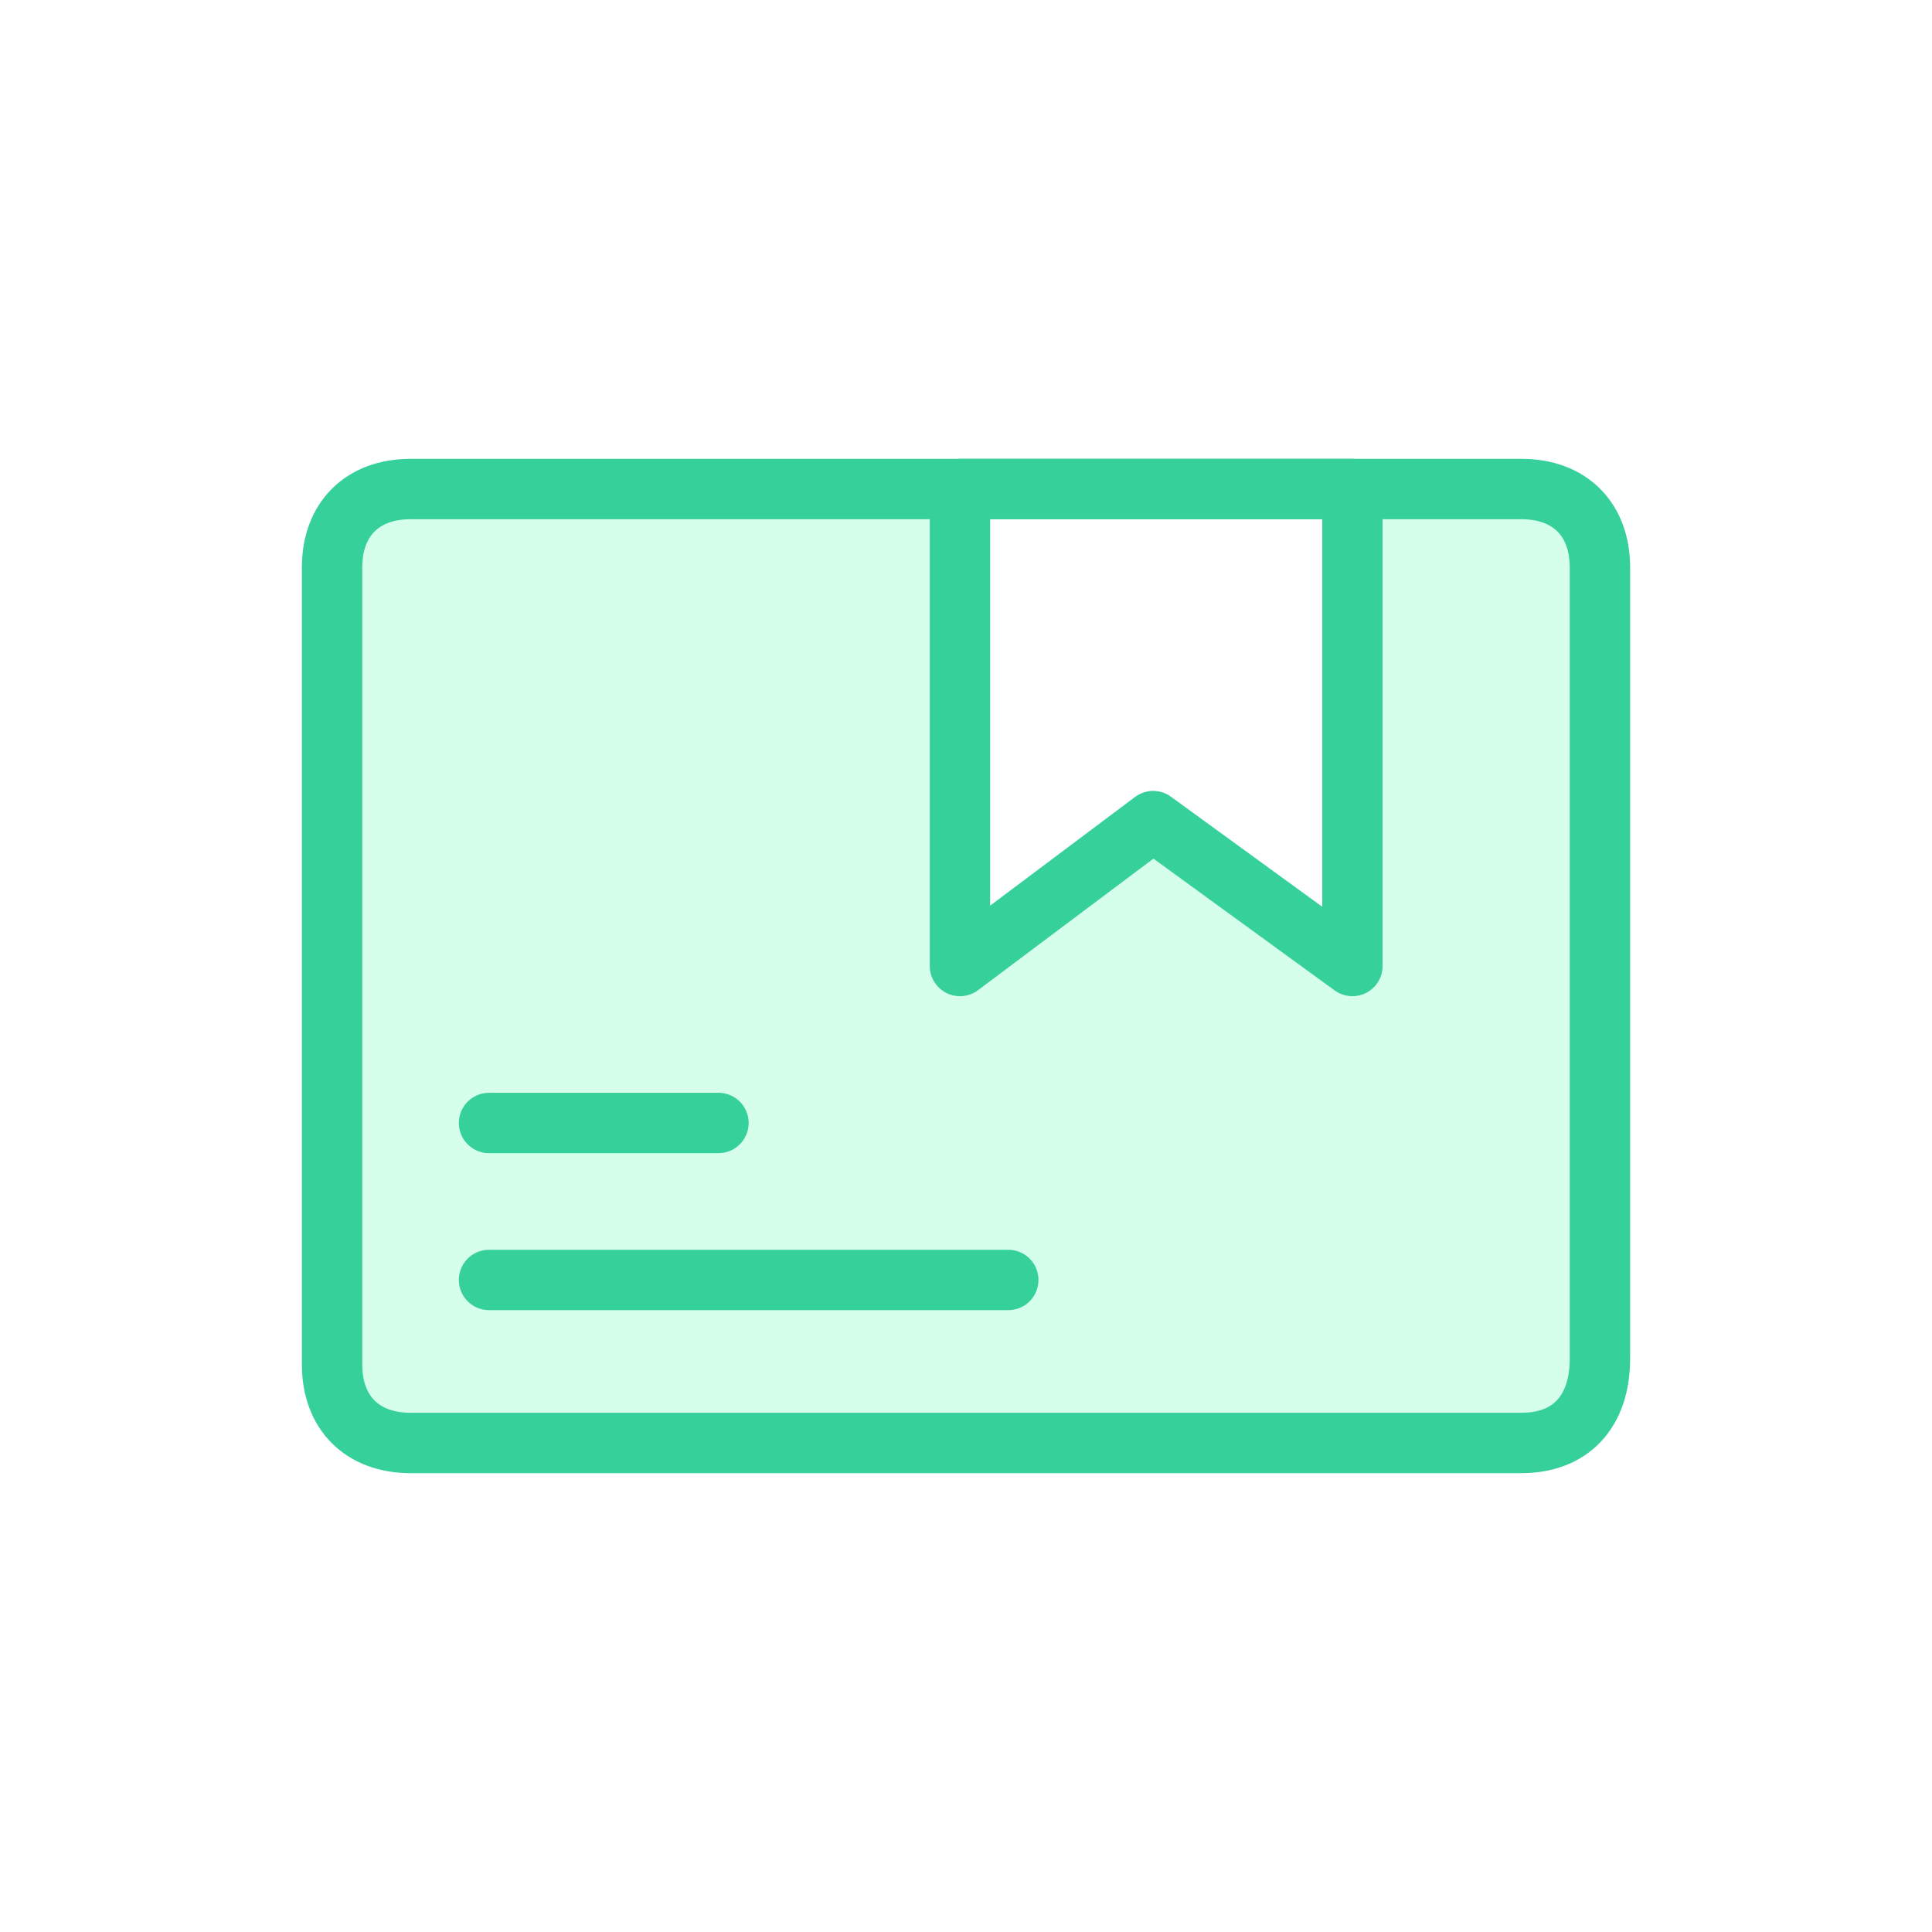
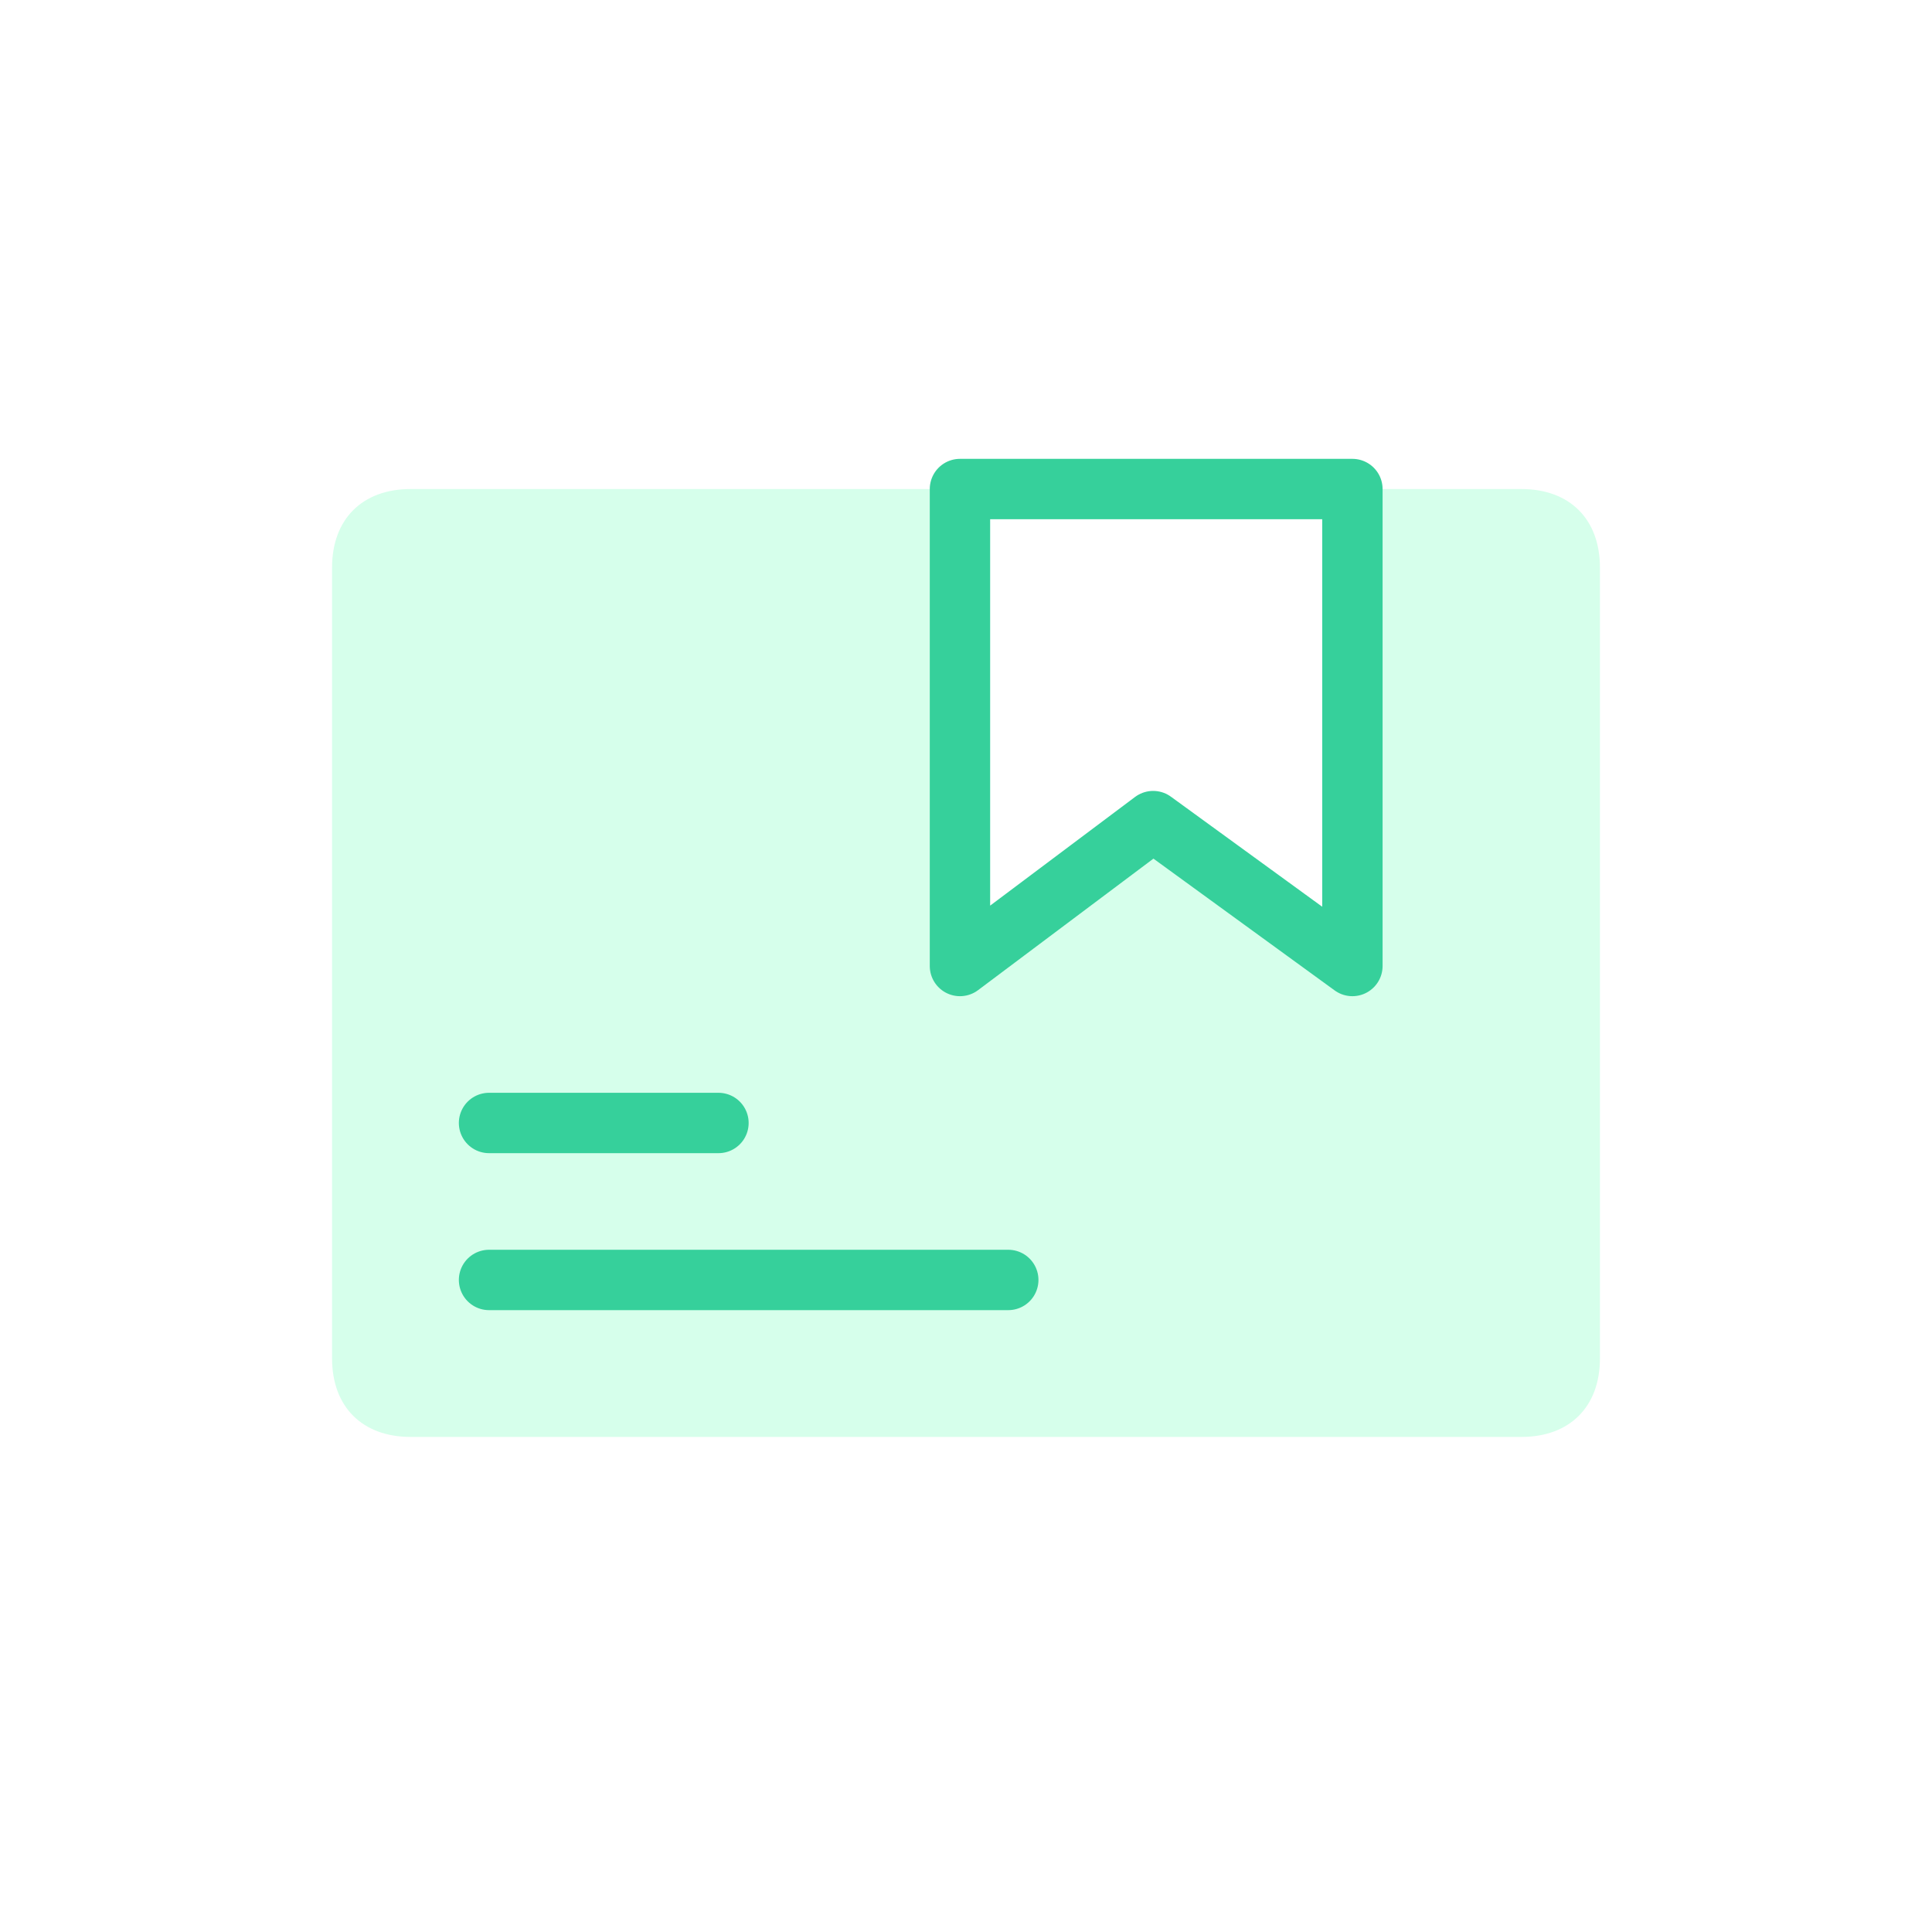
<svg xmlns="http://www.w3.org/2000/svg" version="1.1" id="圖層_1" x="0" y="0" viewBox="0 0 32 32" xml:space="preserve">
  <style>.st1{fill:none;stroke:#36d09b;stroke-linecap:round;stroke-linejoin:round;stroke-miterlimit:10}</style>
  <path d="M25.2 8.1h-2.8V16l-3.3-2.4-3.2 2.4V8.1H6.8c-.8 0-1.3.5-1.3 1.3v13.1c0 .8.5 1.3 1.3 1.3h18.4c.8 0 1.3-.5 1.3-1.3V9.4c0-.8-.5-1.3-1.3-1.3z" opacity=".2" fill="#36ff9b" />
-   <path class="st1" d="M25.2 23.9H6.8c-.8 0-1.3-.5-1.3-1.3V9.4c0-.8.5-1.3 1.3-1.3h18.4c.8 0 1.3.5 1.3 1.3v13.1c0 .9-.5 1.4-1.3 1.4z" />
  <path class="st1" d="M22.4 16l-3.3-2.4-3.2 2.4V8.1h6.5zM8.1 18.6h3.8m-3.8 2.6h8.6" />
</svg>